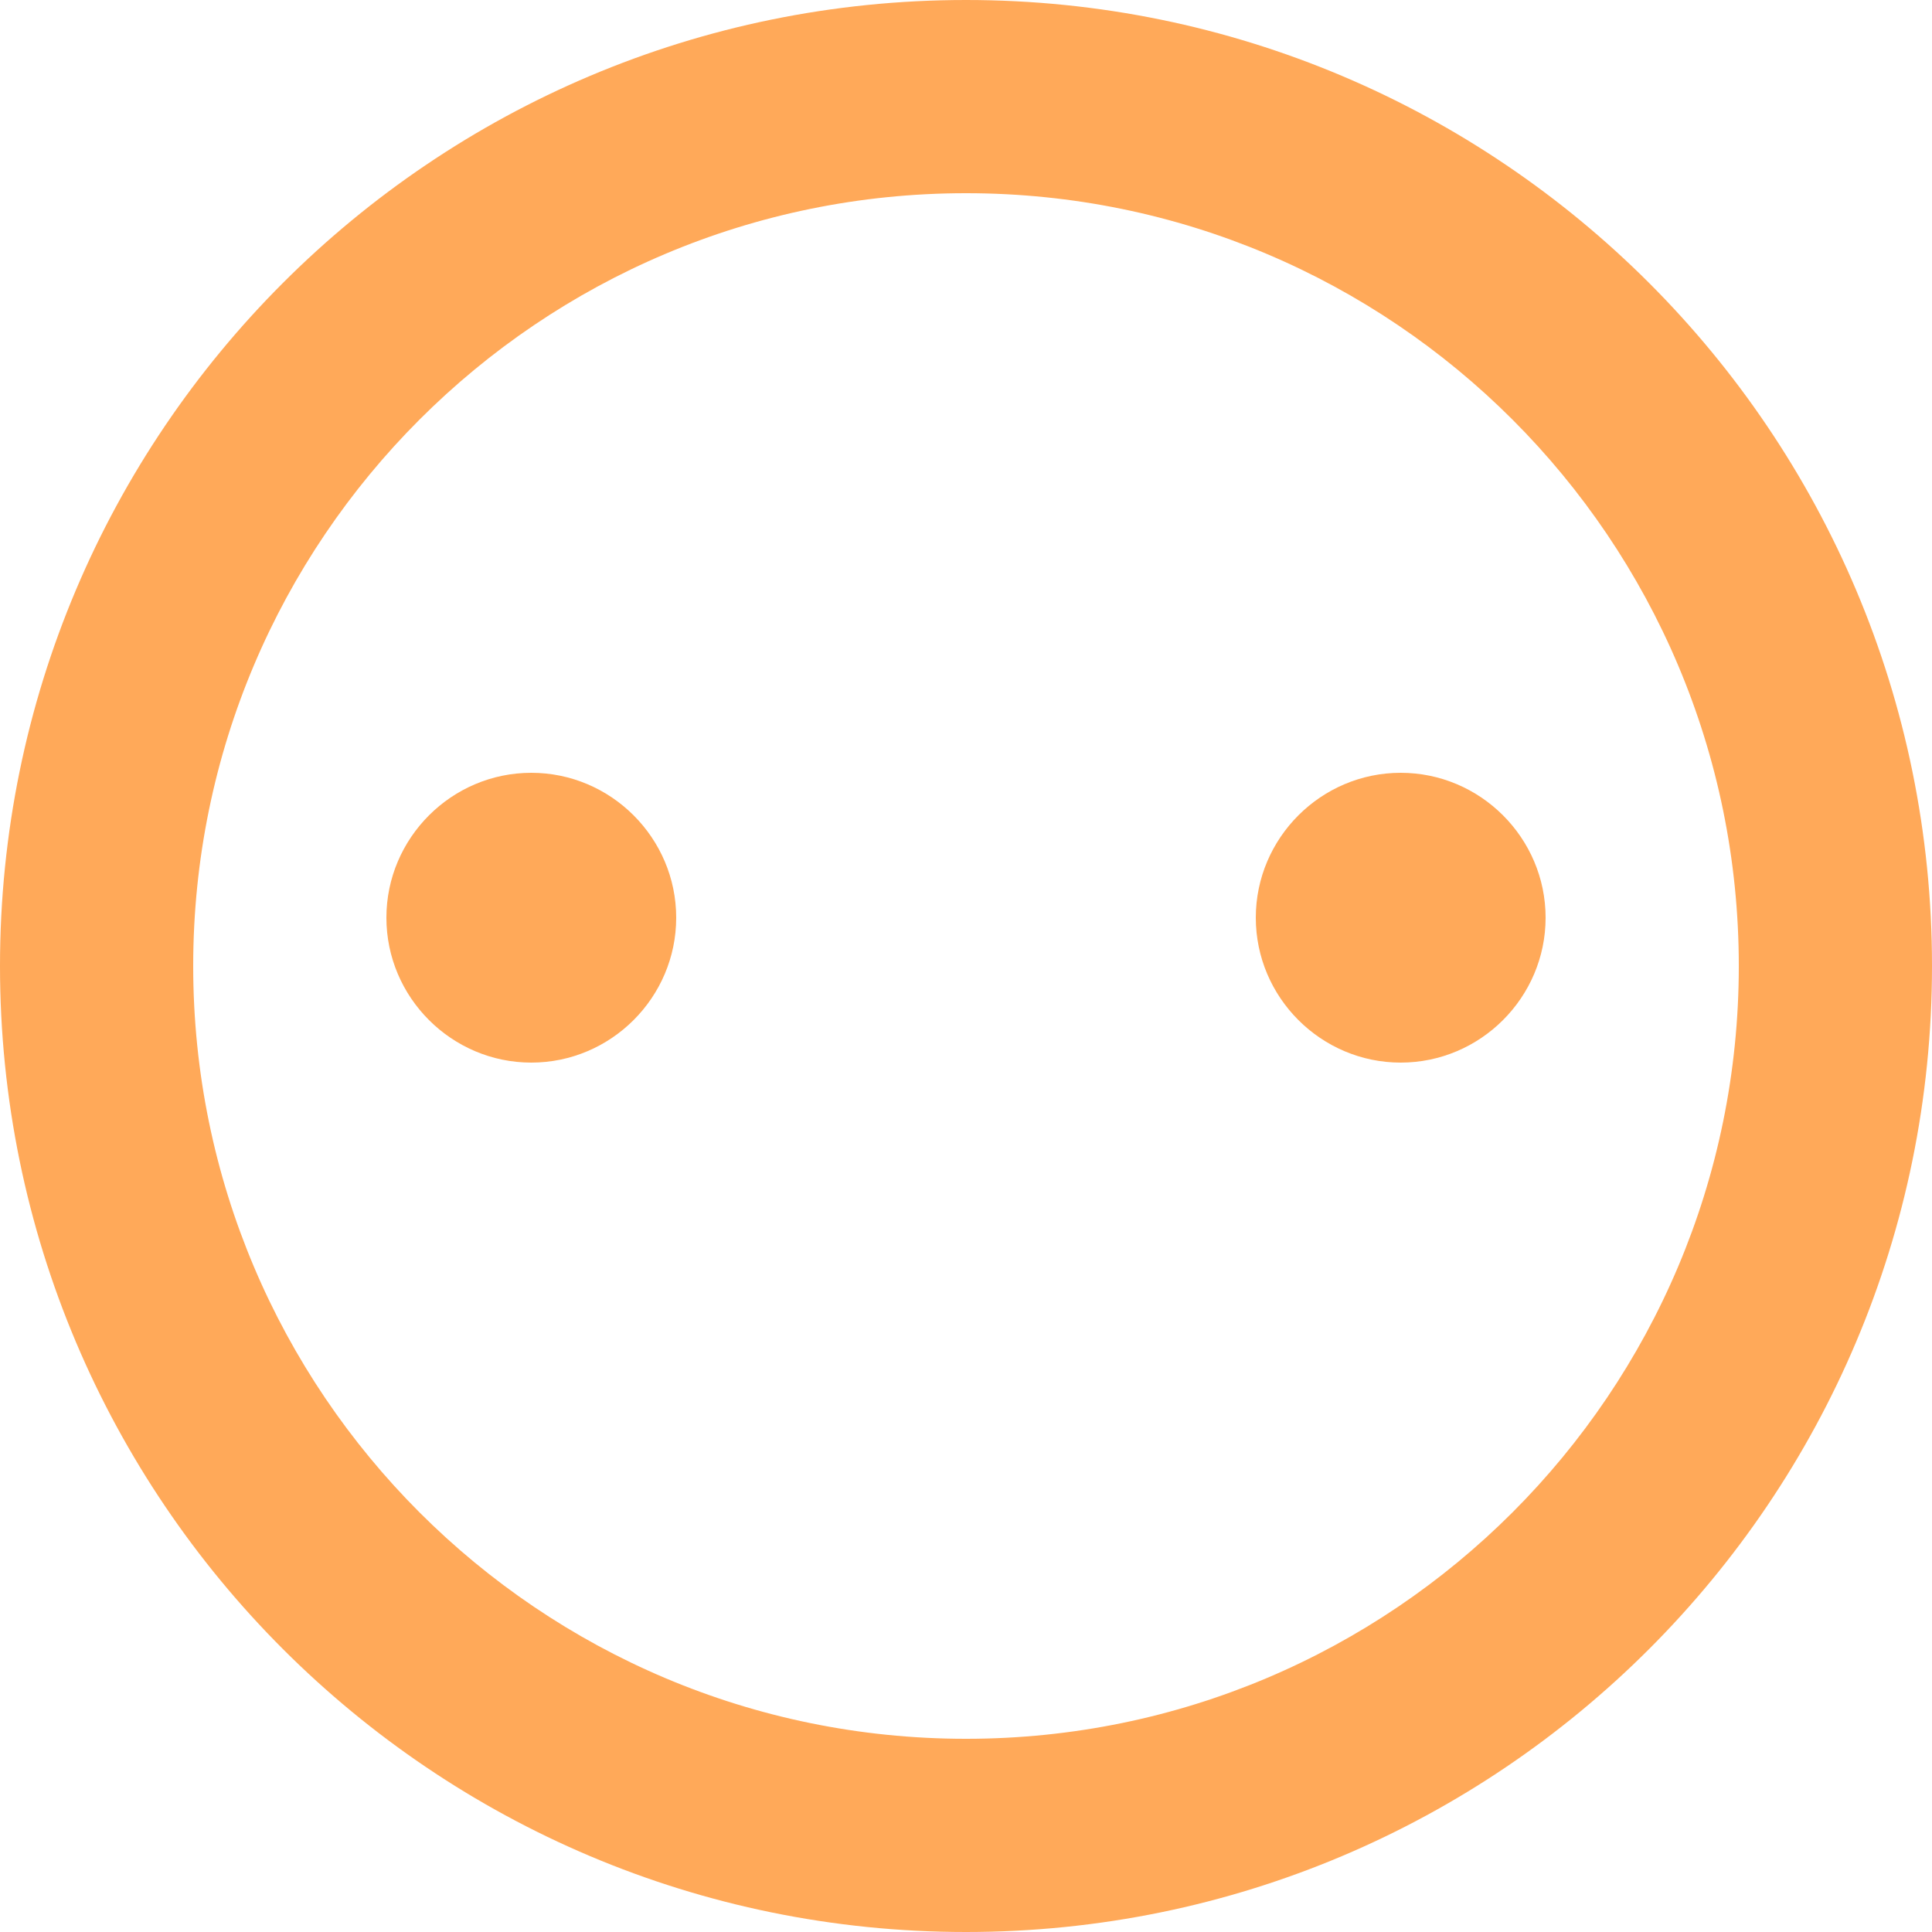
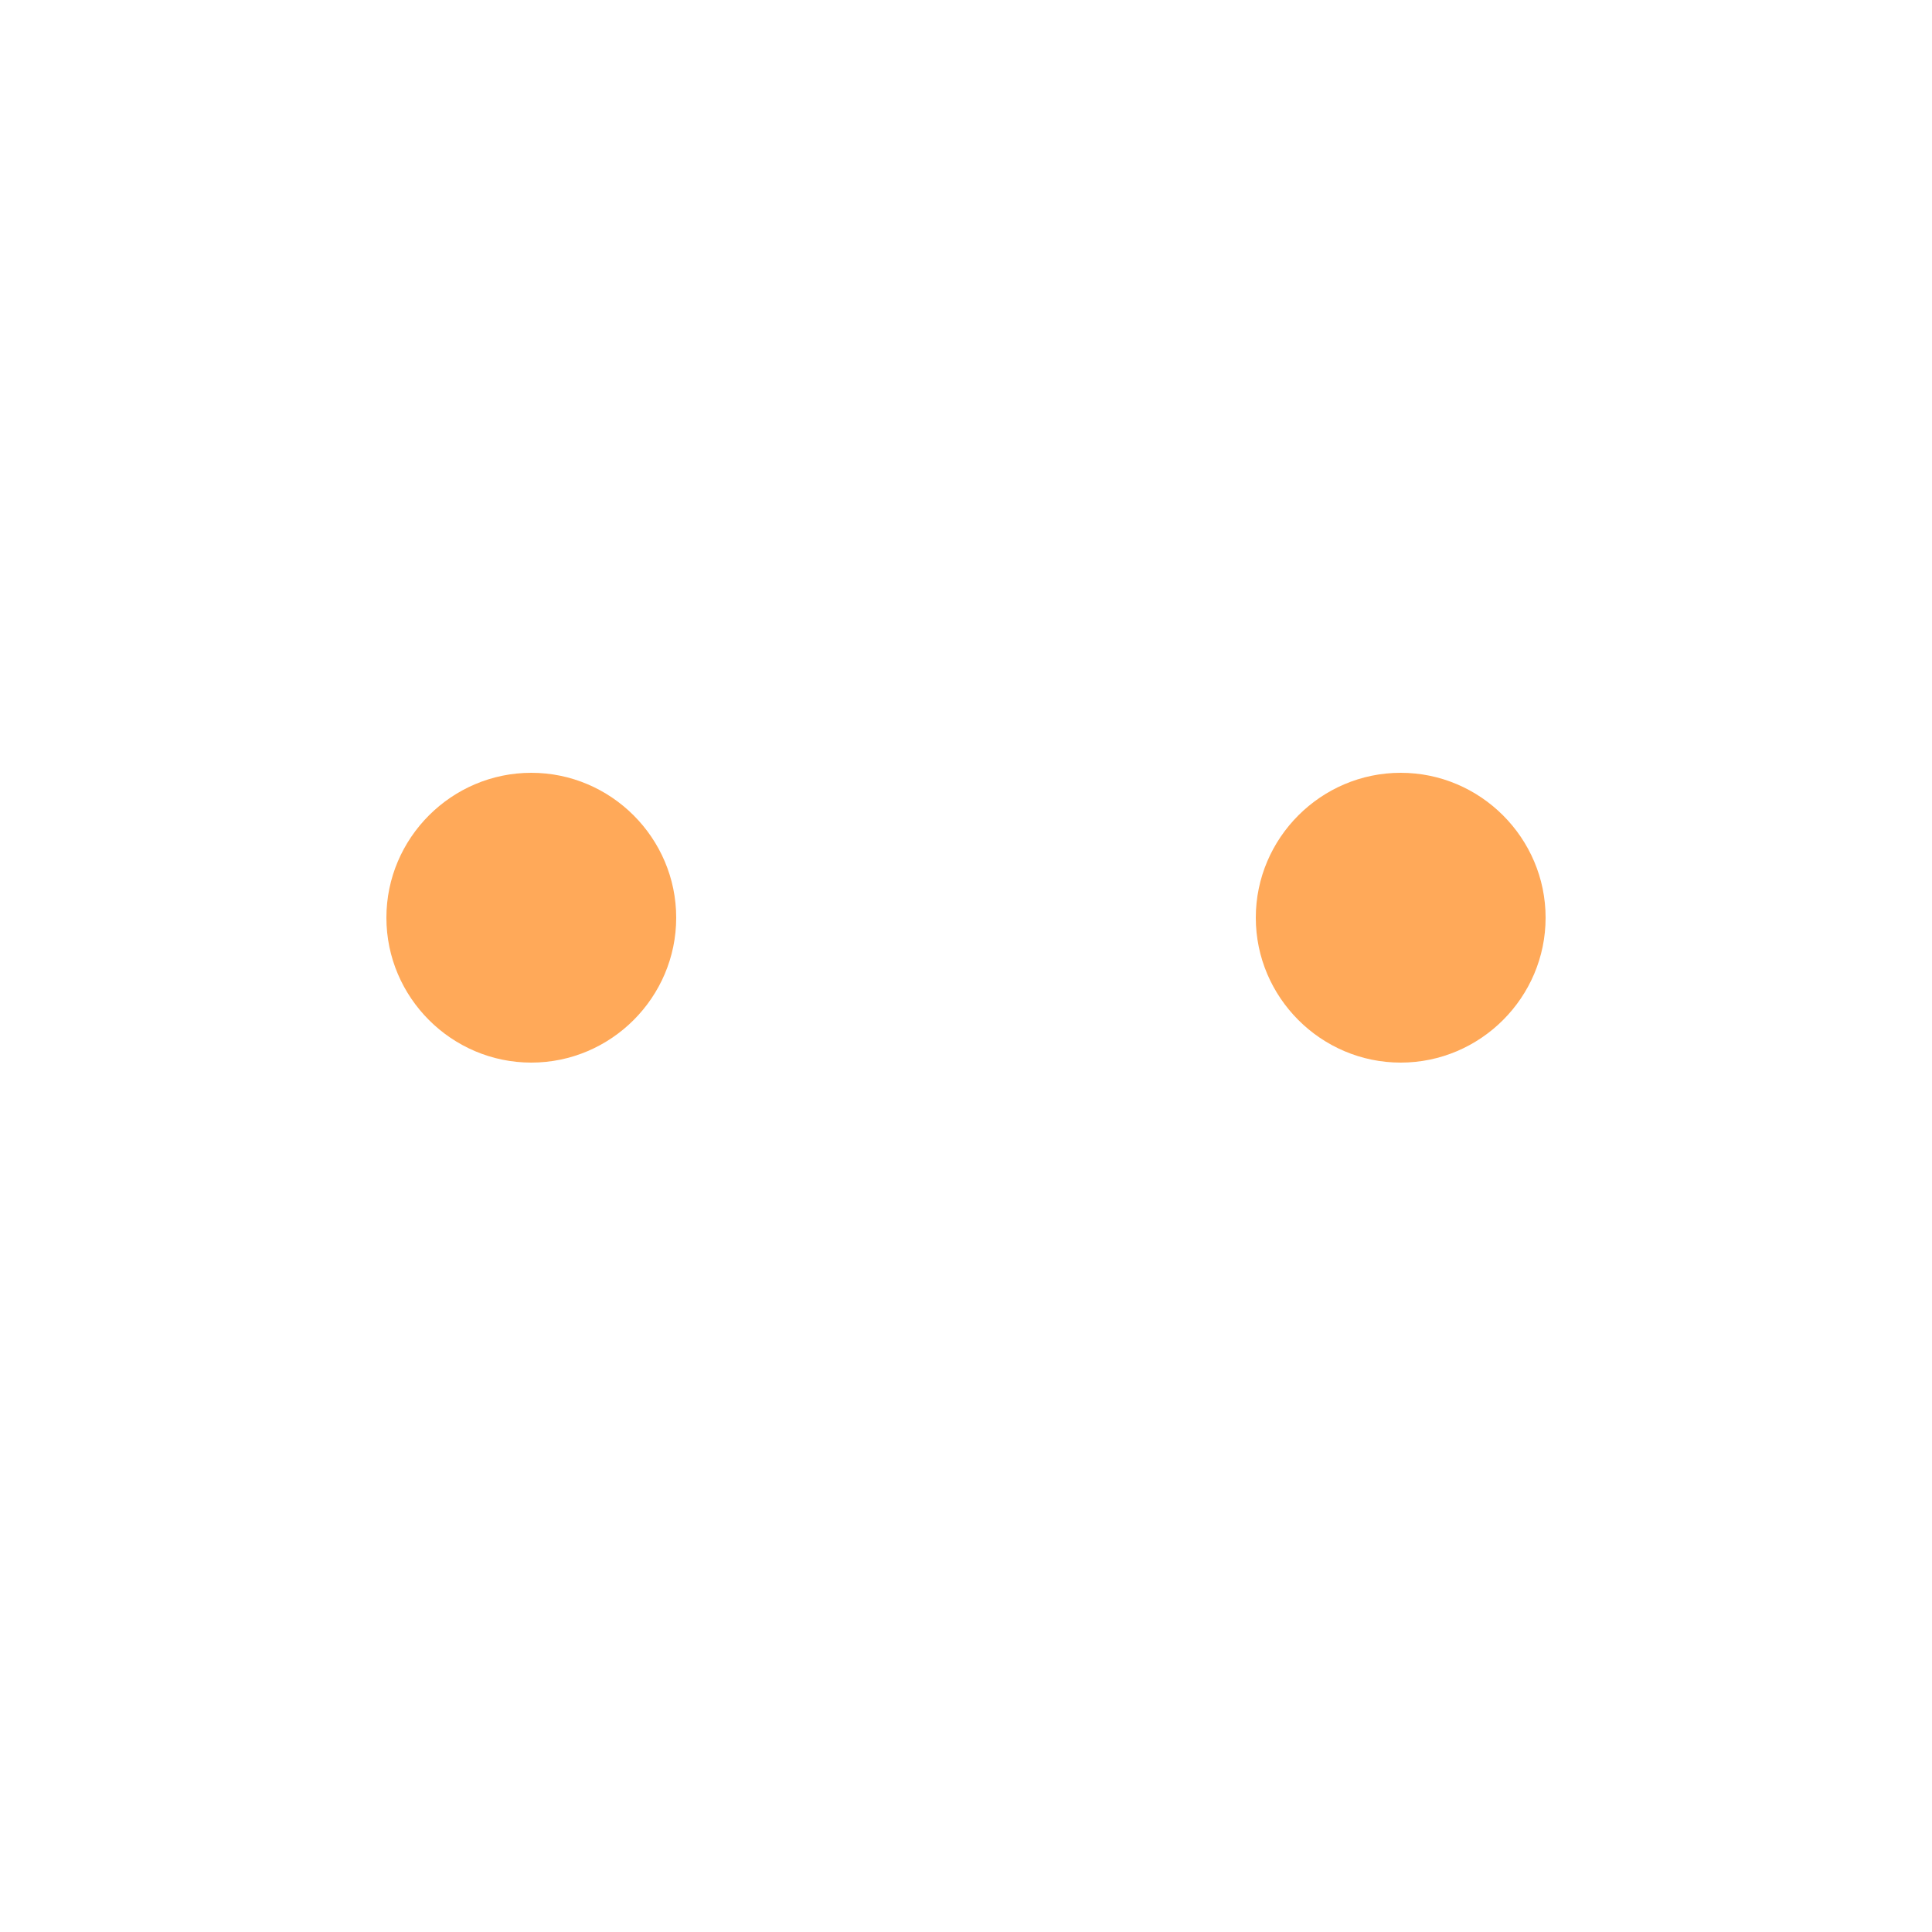
<svg xmlns="http://www.w3.org/2000/svg" width="20" height="20" viewBox="0 0 20 20" fill="none">
  <path d="M5.5 8C4.675 8 4 8.675 4 9.5C4 10.325 4.675 11 5.5 11C6.325 11 7 10.325 7 9.5C7 8.675 6.325 8 5.5 8Z" fill="#FFA959" />
  <path d="M14.5 8C13.675 8 13 8.675 13 9.5C13 10.325 13.675 11 14.5 11C15.325 11 16 10.325 16 9.5C16 8.675 15.325 8 14.5 8Z" fill="#FFA959" />
-   <path fill-rule="evenodd" clip-rule="evenodd" d="M10 18C14.418 18 18 14.418 18 10C18 5.582 14.418 2 10 2C5.582 2 2 5.582 2 10C2 14.418 5.582 18 10 18ZM10 20C15.523 20 20 15.523 20 10C20 4.477 15.523 0 10 0C4.477 0 0 4.477 0 10C0 15.523 4.477 20 10 20Z" fill="#FFA959" />
</svg>